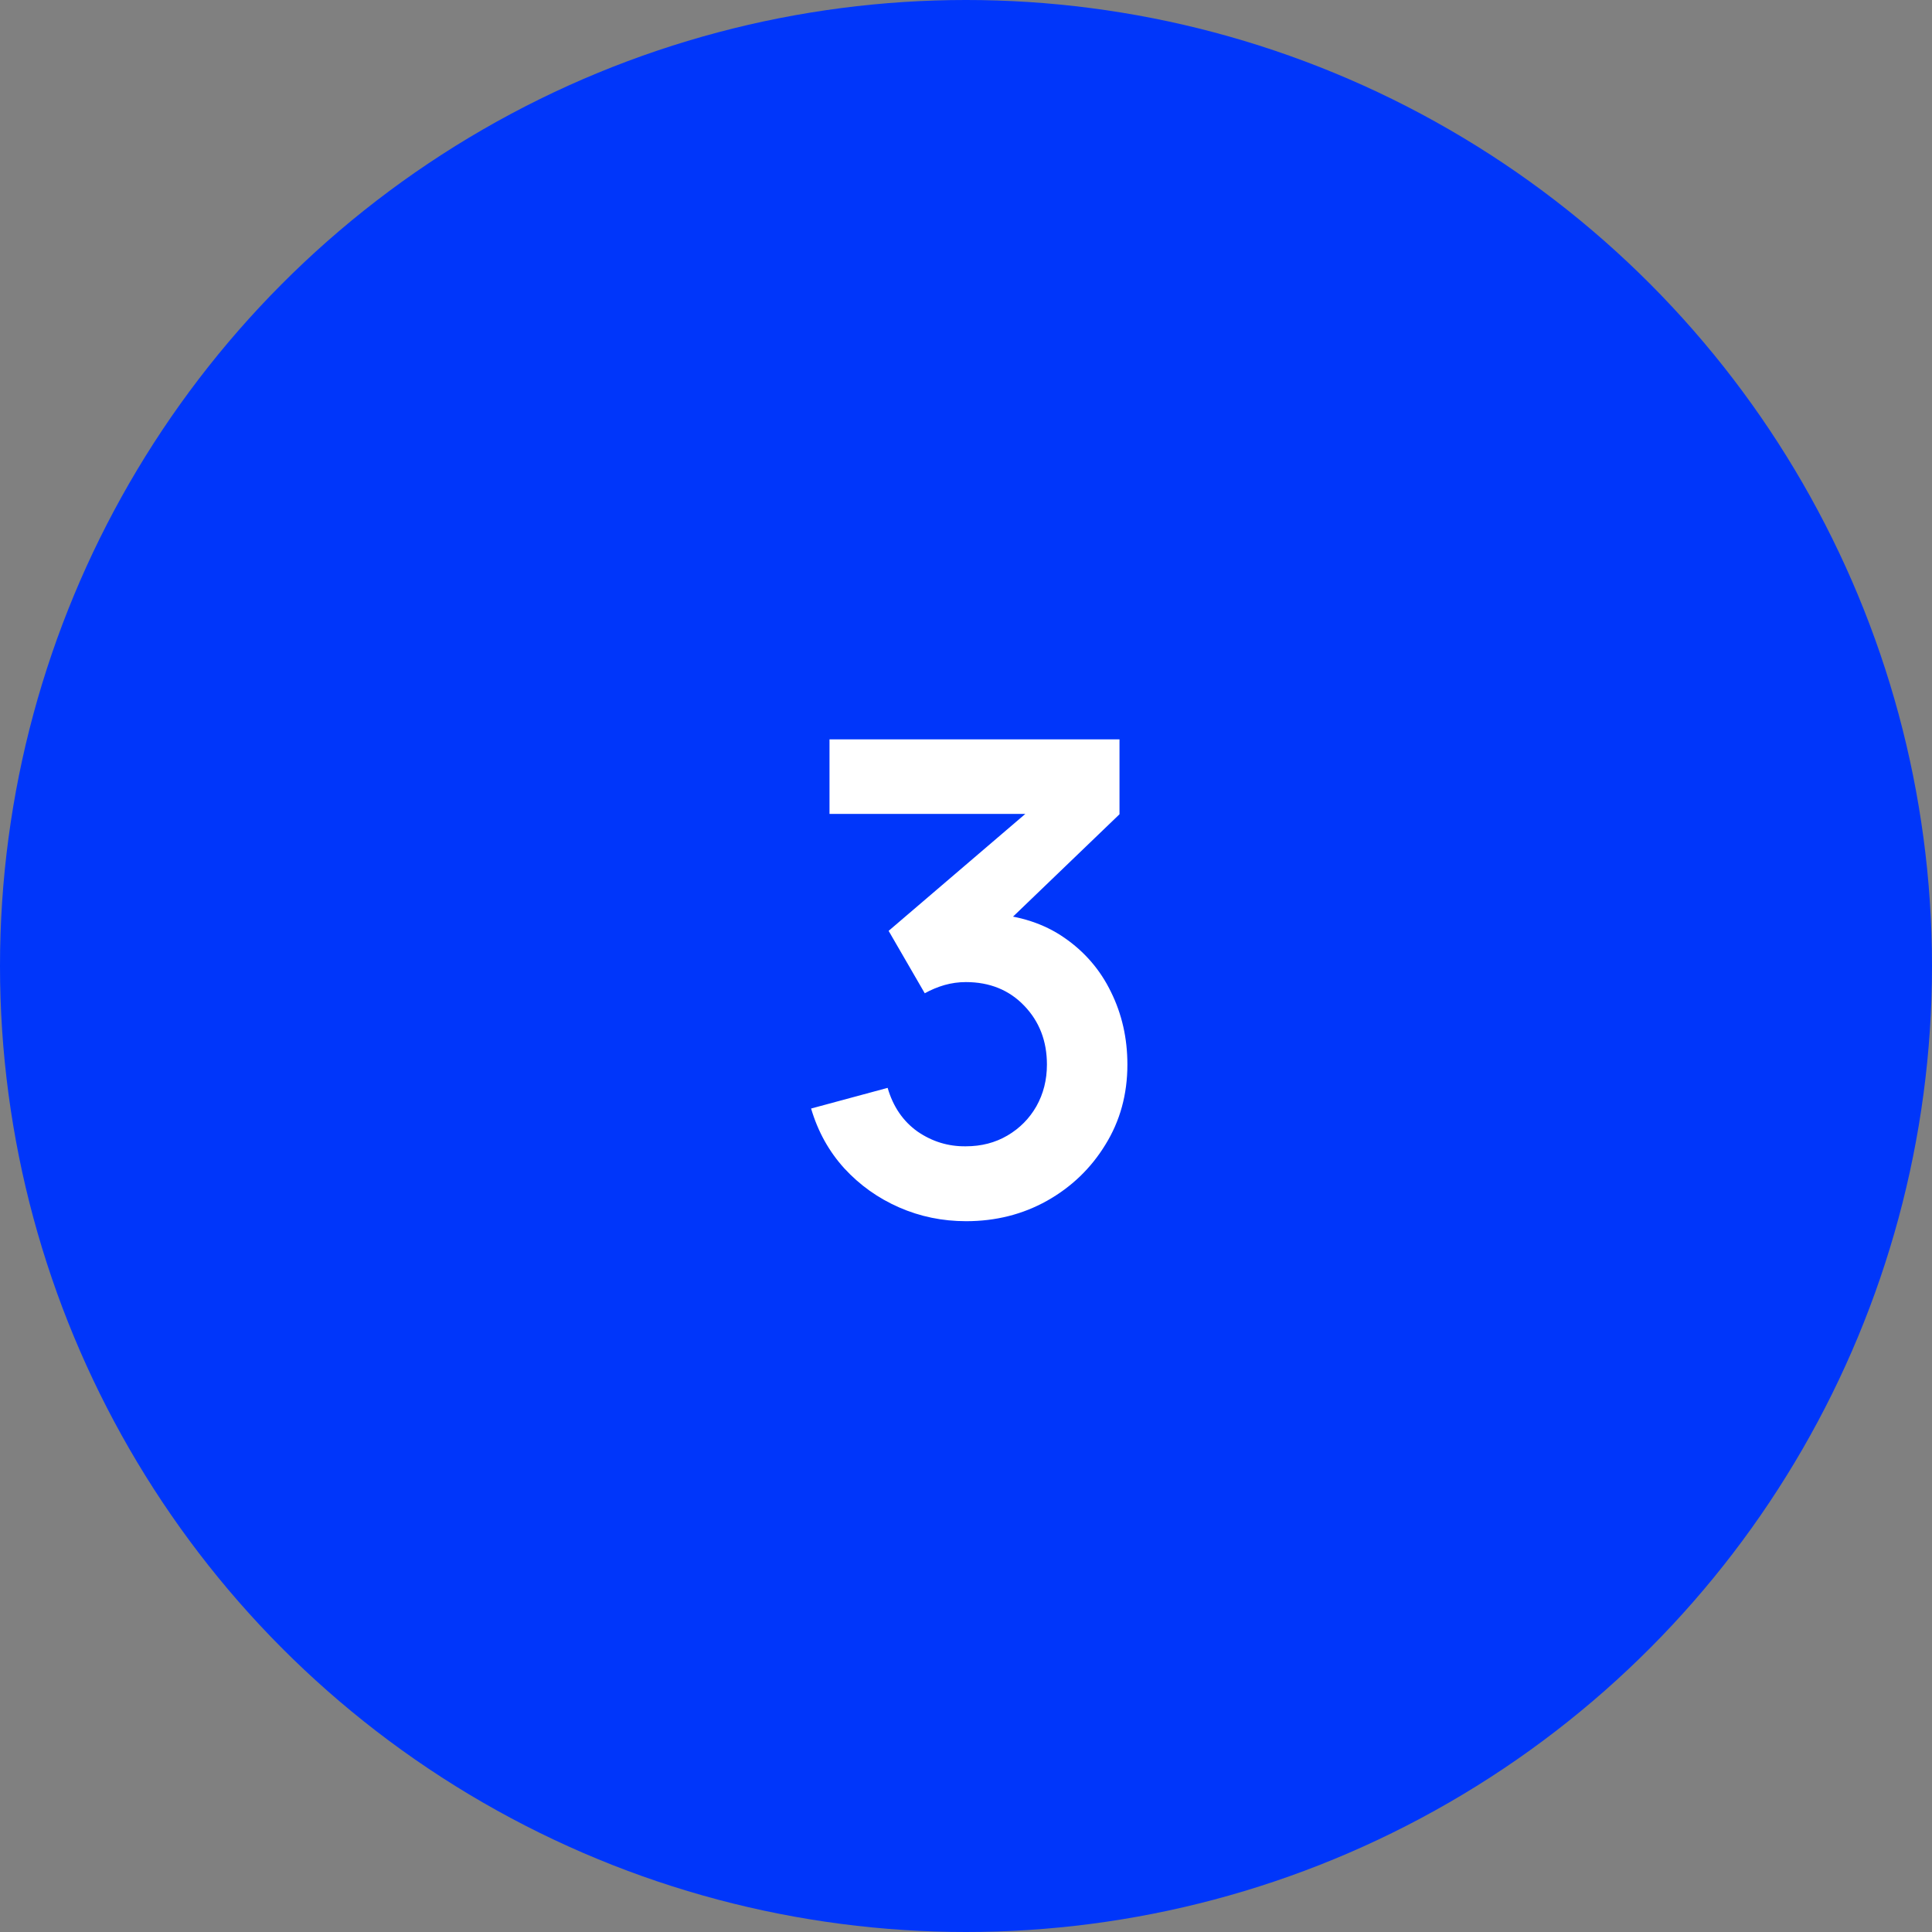
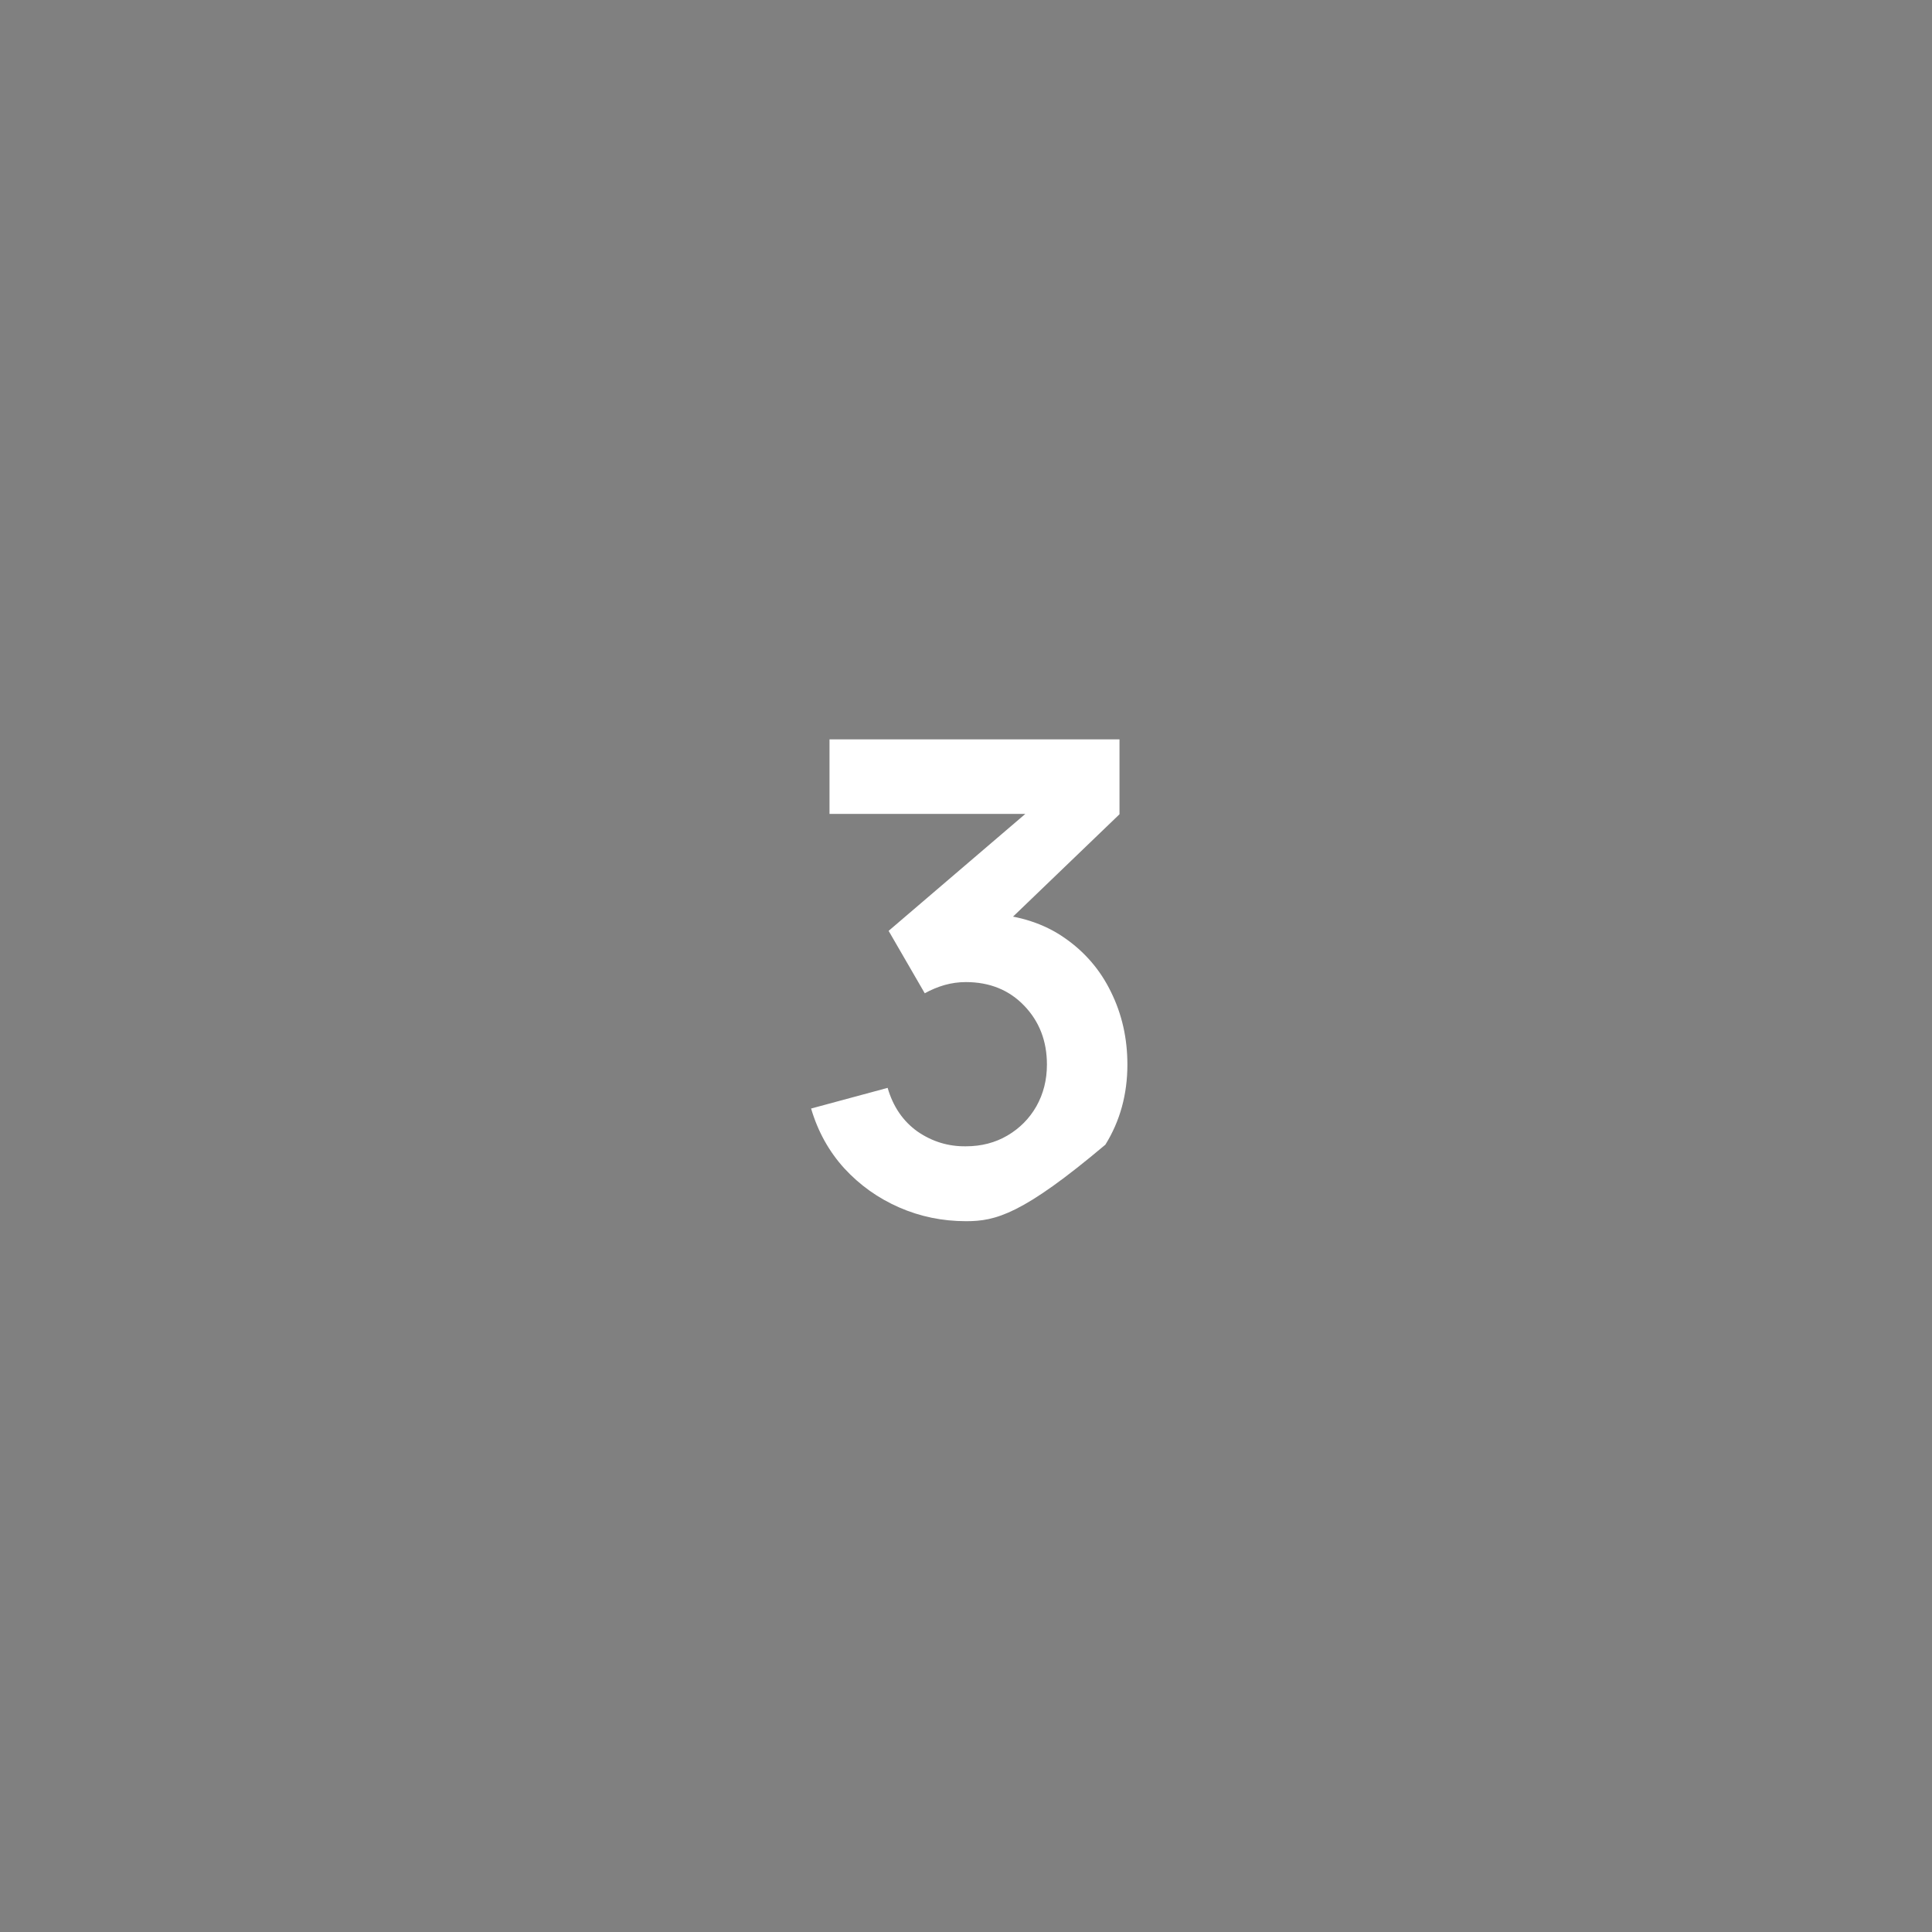
<svg xmlns="http://www.w3.org/2000/svg" width="80" height="80" viewBox="0 0 80 80" fill="none">
  <rect x="0" y="0" width="80" height="80" fill="#808080" stroke="none" />
-   <circle cx="40" cy="40" r="40" fill="#0036FA" />
-   <path d="M40.005 50.567C39.026 50.567 38.101 50.377 37.231 49.996C36.36 49.615 35.603 49.076 34.96 48.378C34.325 47.679 33.867 46.854 33.586 45.902L36.755 45.046C36.981 45.825 37.394 46.428 37.992 46.854C38.6 47.272 39.266 47.475 39.992 47.466C40.635 47.466 41.211 47.317 41.719 47.018C42.227 46.718 42.626 46.315 42.916 45.807C43.206 45.29 43.351 44.715 43.351 44.08C43.351 43.11 43.038 42.298 42.412 41.646C41.787 40.993 40.98 40.666 39.992 40.666C39.692 40.666 39.398 40.707 39.108 40.789C38.827 40.87 38.555 40.984 38.292 41.129L36.796 38.545L43.378 32.914L43.664 33.703H34.348V30.616H46.356V33.717L41.066 38.803L41.039 37.838C42.227 37.919 43.237 38.25 44.072 38.83C44.915 39.411 45.559 40.159 46.003 41.074C46.456 41.99 46.683 42.992 46.683 44.08C46.683 45.313 46.379 46.419 45.772 47.398C45.173 48.378 44.366 49.153 43.351 49.724C42.344 50.286 41.229 50.567 40.005 50.567Z" fill="white" />
+   <path d="M40.005 50.567C39.026 50.567 38.101 50.377 37.231 49.996C36.36 49.615 35.603 49.076 34.96 48.378C34.325 47.679 33.867 46.854 33.586 45.902L36.755 45.046C36.981 45.825 37.394 46.428 37.992 46.854C38.6 47.272 39.266 47.475 39.992 47.466C40.635 47.466 41.211 47.317 41.719 47.018C42.227 46.718 42.626 46.315 42.916 45.807C43.206 45.29 43.351 44.715 43.351 44.08C43.351 43.11 43.038 42.298 42.412 41.646C41.787 40.993 40.98 40.666 39.992 40.666C39.692 40.666 39.398 40.707 39.108 40.789C38.827 40.87 38.555 40.984 38.292 41.129L36.796 38.545L43.378 32.914L43.664 33.703H34.348V30.616H46.356V33.717L41.066 38.803L41.039 37.838C42.227 37.919 43.237 38.25 44.072 38.83C44.915 39.411 45.559 40.159 46.003 41.074C46.456 41.99 46.683 42.992 46.683 44.08C46.683 45.313 46.379 46.419 45.772 47.398C42.344 50.286 41.229 50.567 40.005 50.567Z" fill="white" />
</svg>